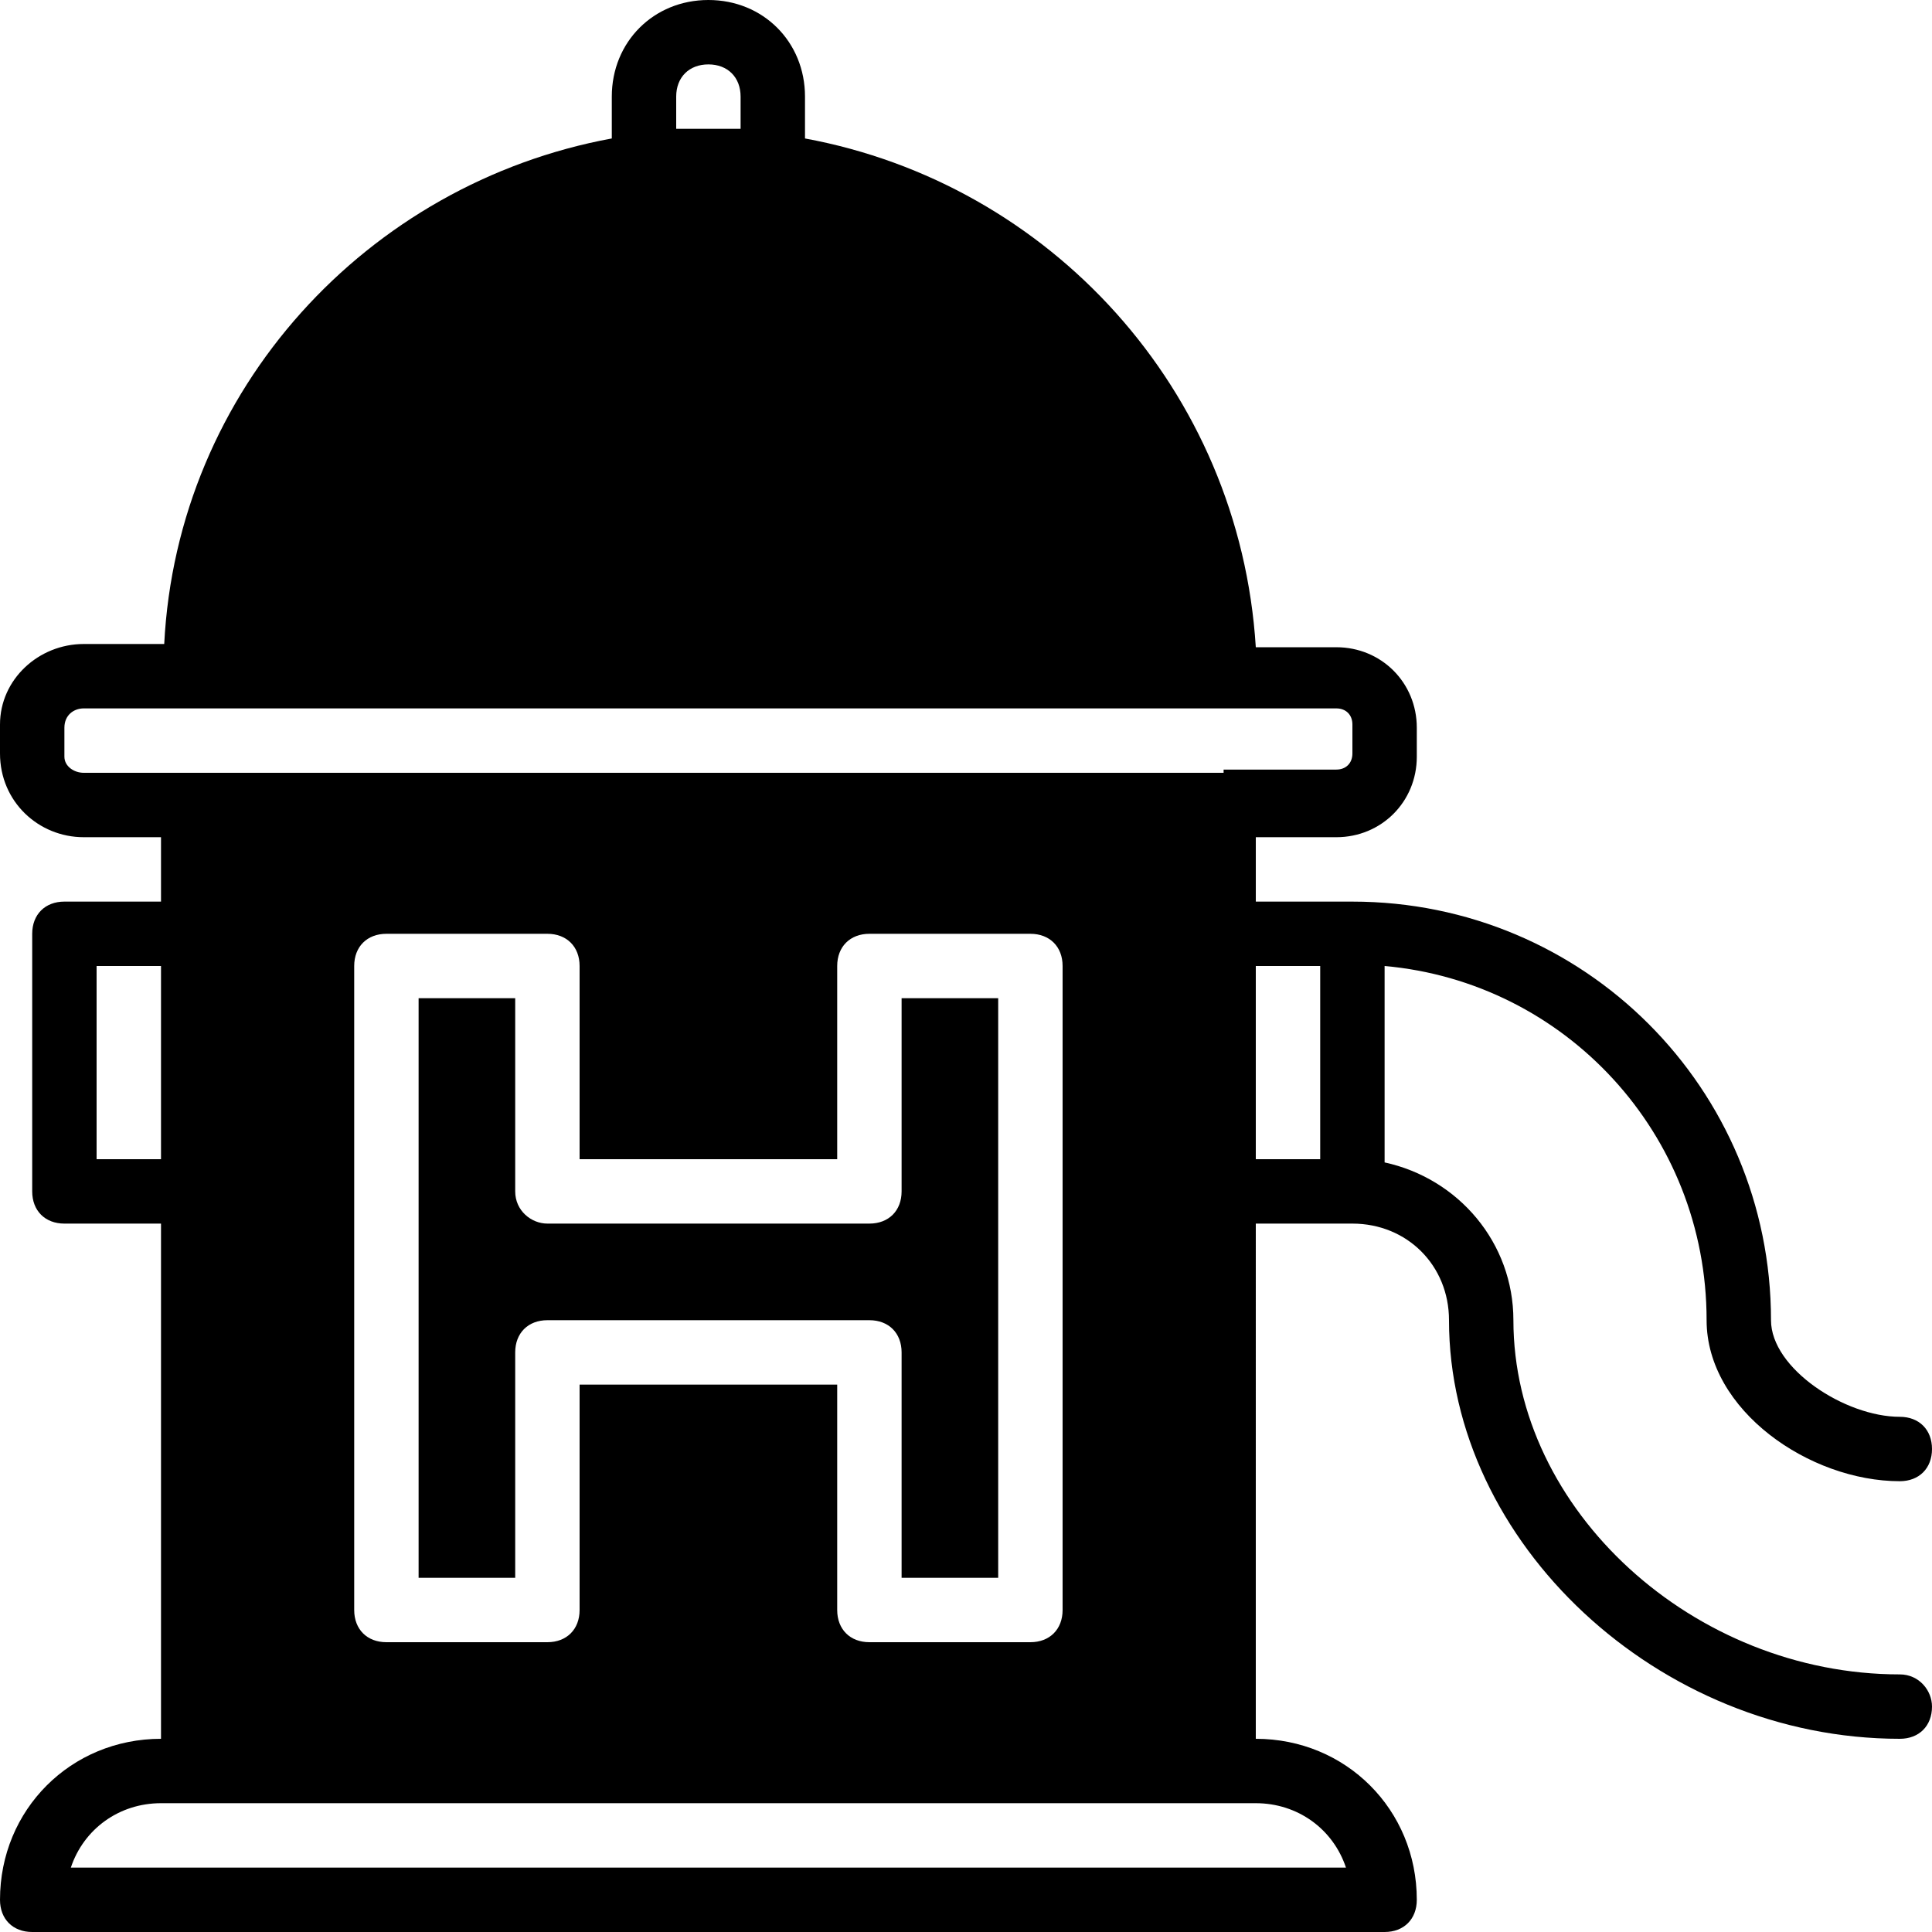
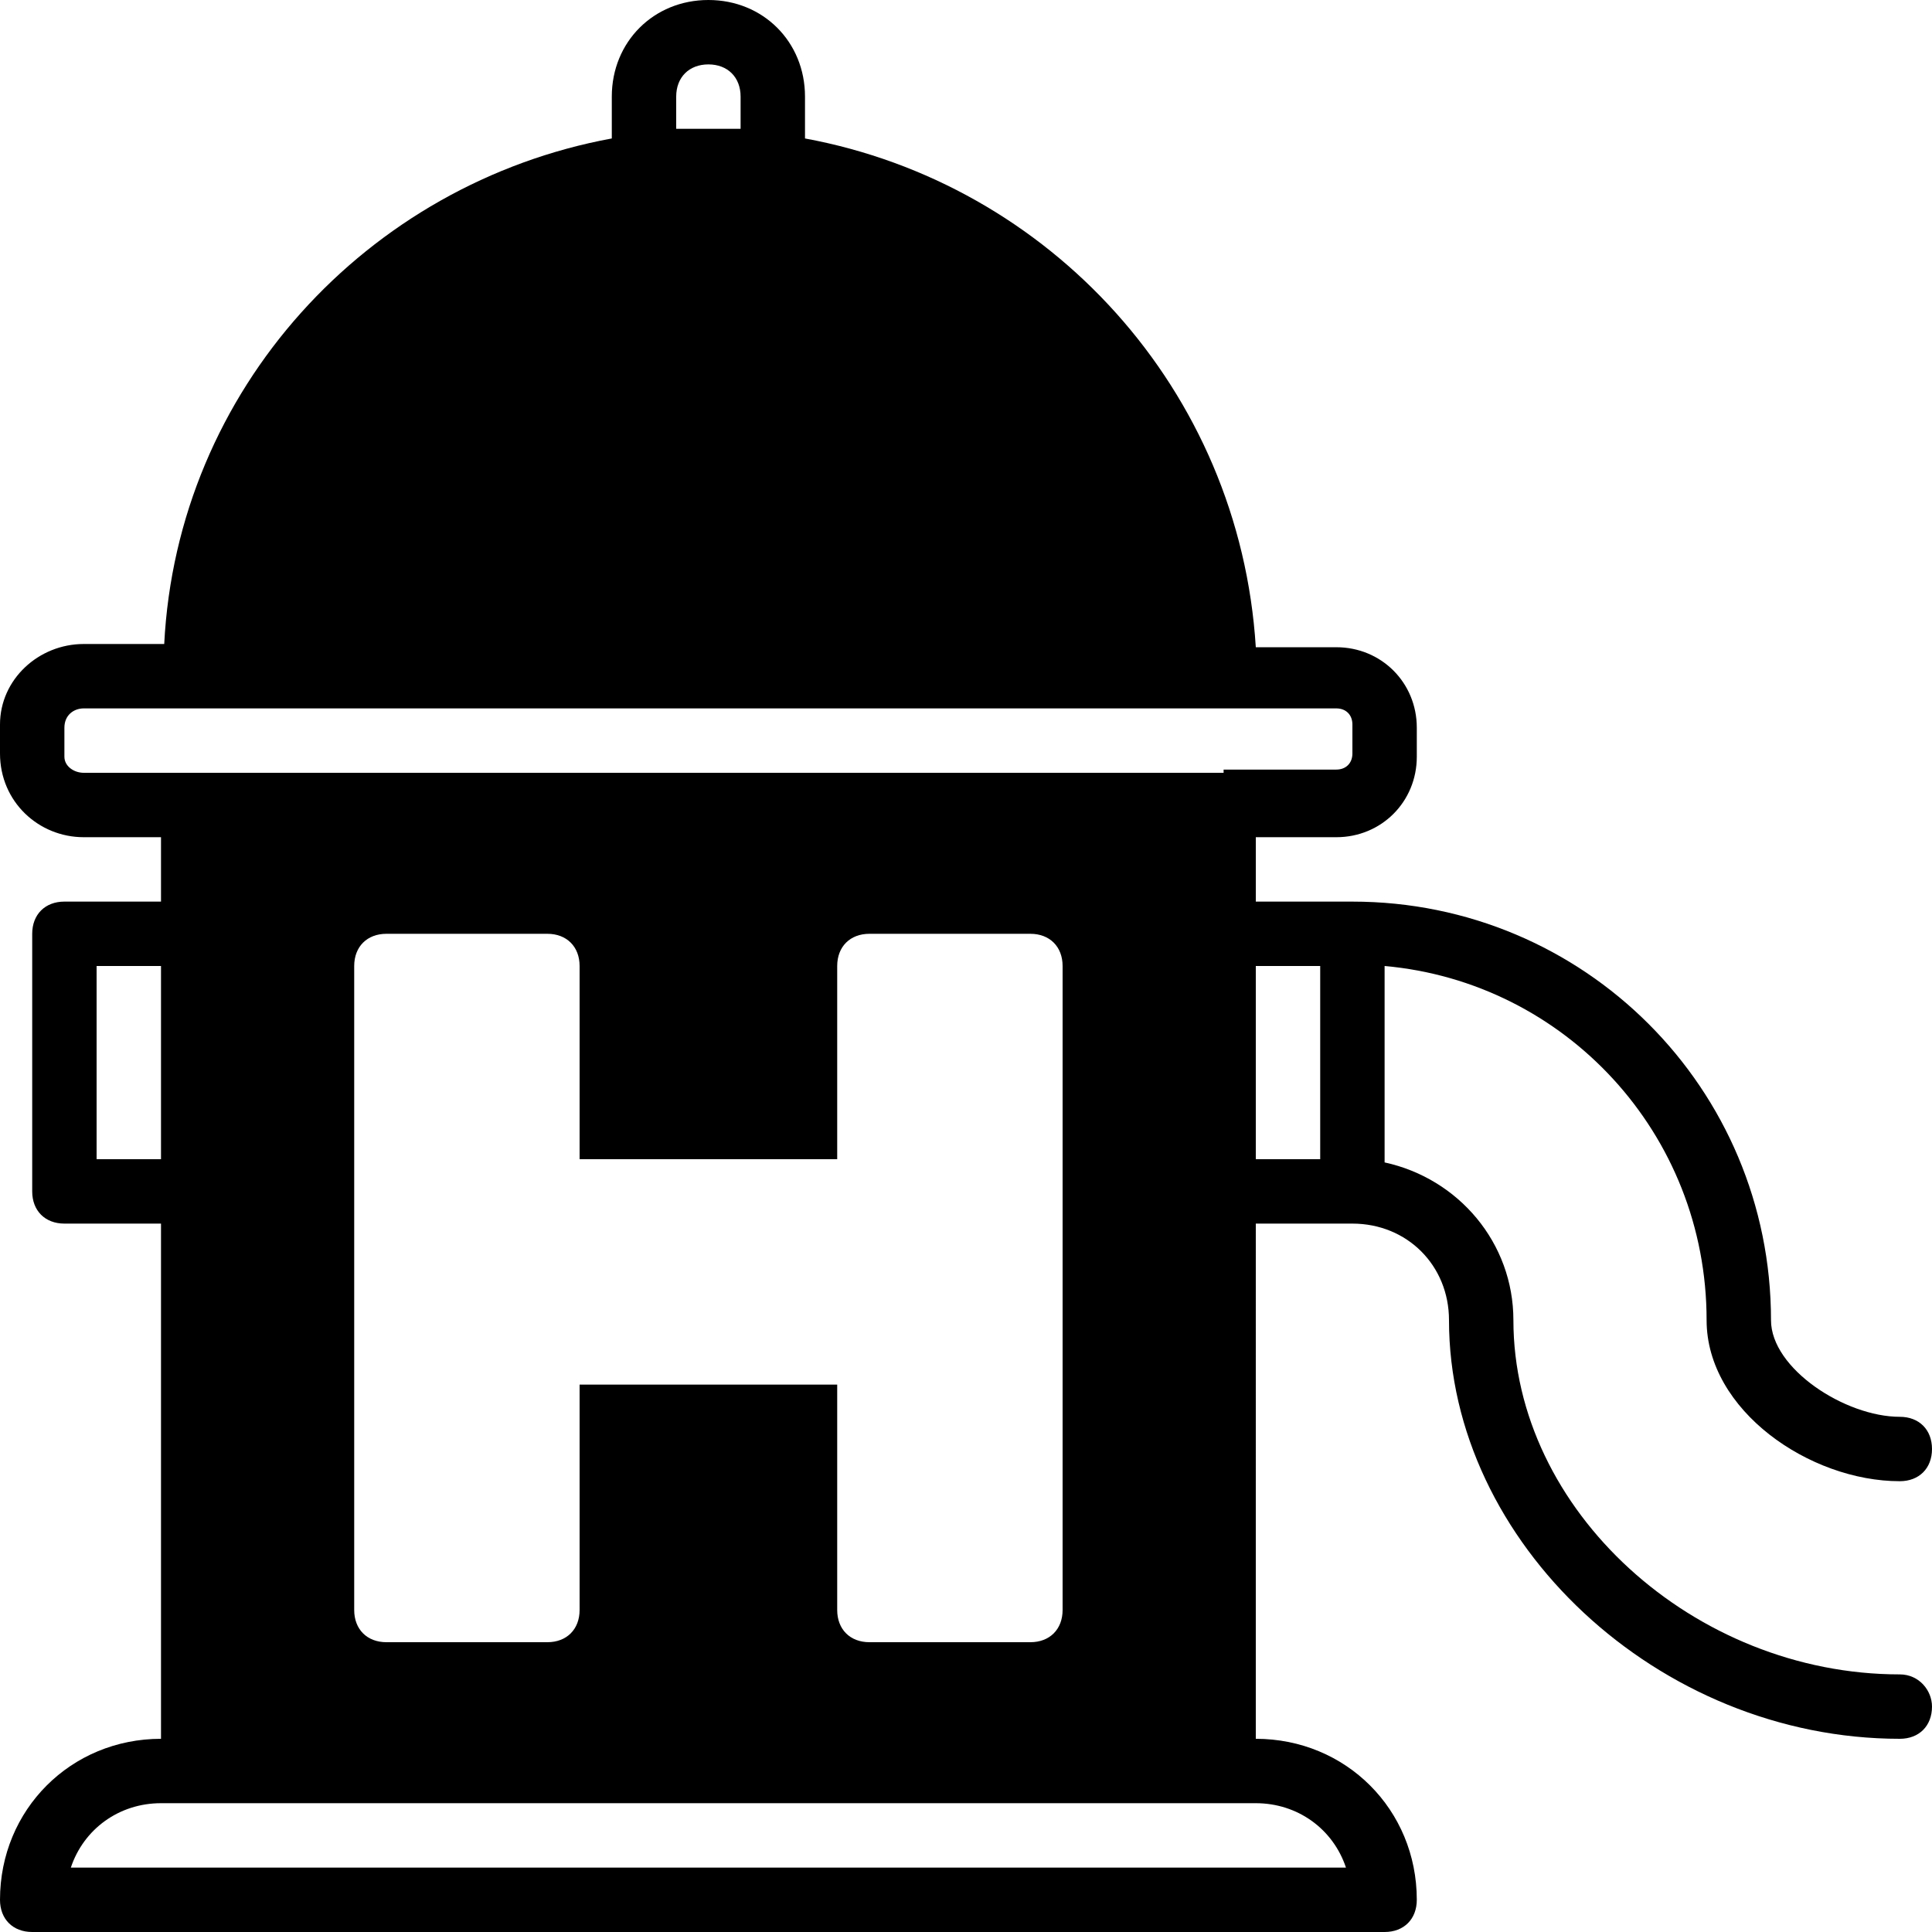
<svg xmlns="http://www.w3.org/2000/svg" fill="#000000" height="800px" width="800px" version="1.1" id="Layer_1" viewBox="0 0 512 512" xml:space="preserve">
  <g>
    <g>
      <path d="M503.467,443.733c-54.613,0-102.4-43.52-102.4-93.867c0-20.48-14.507-37.547-34.133-41.813V256    c47.787,4.267,85.333,44.373,85.333,93.867c0,23.893,27.307,42.667,51.2,42.667c5.12,0,8.533-3.413,8.533-8.533    s-3.413-8.533-8.533-8.533c-14.507,0-34.133-12.8-34.133-25.6c0-61.44-49.493-110.933-110.933-110.933h-25.6v-17.067h21.333    c11.947,0,21.333-9.387,21.333-21.333v-7.68c0-11.947-9.387-21.333-21.333-21.333H332.8    c-4.267-68.267-54.613-122.88-119.467-134.827V25.6c0-14.507-11.093-25.6-25.6-25.6s-25.6,11.093-25.6,25.6v11.093    C97.28,48.64,46.933,103.253,43.52,170.667H22.187C10.24,170.667,0,180.053,0,192v7.68c0,12.8,10.24,22.187,22.187,22.187h20.48    v17.067h-25.6c-5.12,0-8.533,3.413-8.533,8.533v68.267c0,5.12,3.413,8.533,8.533,8.533h25.6V460.8    C18.773,460.8,0,479.573,0,503.467C0,508.587,3.413,512,8.533,512h358.4c5.12,0,8.533-3.413,8.533-8.533    c0-23.893-18.773-42.667-42.667-42.667V324.267h25.6c14.507,0,25.6,11.093,25.6,25.6c0,58.88,55.467,110.933,119.467,110.933    c5.12,0,8.533-3.413,8.533-8.533C512,448,508.587,443.733,503.467,443.733z M179.2,25.6c0-5.12,3.413-8.533,8.533-8.533    s8.533,3.413,8.533,8.533v8.533c-2.56,0-5.973,0-8.533,0s-5.973,0-8.533,0V25.6z M25.6,307.2V256h17.067v51.2H25.6z     M356.693,494.933H18.773c3.413-10.24,12.8-17.067,23.893-17.067H51.2h273.067h8.533    C343.893,477.867,353.28,484.693,356.693,494.933z M221.867,307.2V256c0-5.12,3.413-8.533,8.533-8.533h42.667    c5.12,0,8.533,3.413,8.533,8.533v170.667c0,5.12-3.413,8.533-8.533,8.533H230.4c-5.12,0-8.533-3.413-8.533-8.533v-59.733H153.6    v59.733c0,5.12-3.413,8.533-8.533,8.533H102.4c-5.12,0-8.533-3.413-8.533-8.533V256c0-5.12,3.413-8.533,8.533-8.533h42.667    c5.12,0,8.533,3.413,8.533,8.533v51.2H221.867z M324.267,203.947v0.853H51.2H22.187c-2.56,0-5.12-1.707-5.12-4.267v-7.68    c0-3.413,2.56-5.12,5.12-5.12H51.2h273.067h29.867c2.56,0,4.267,1.707,4.267,4.267v7.68c0,2.56-1.707,4.267-4.267,4.267H324.267z     M349.867,307.2H332.8V256h17.067V307.2z" />
    </g>
  </g>
  <g>
    <g>
-       <path d="M238.933,264.533v51.2c0,5.12-3.413,8.533-8.533,8.533h-85.333c-4.267,0-8.533-3.413-8.533-8.533v-51.2h-25.6v153.6h25.6    V358.4c0-5.12,3.413-8.533,8.533-8.533H230.4c5.12,0,8.533,3.413,8.533,8.533v59.733h25.6v-153.6H238.933z" />
-     </g>
+       </g>
  </g>
</svg>